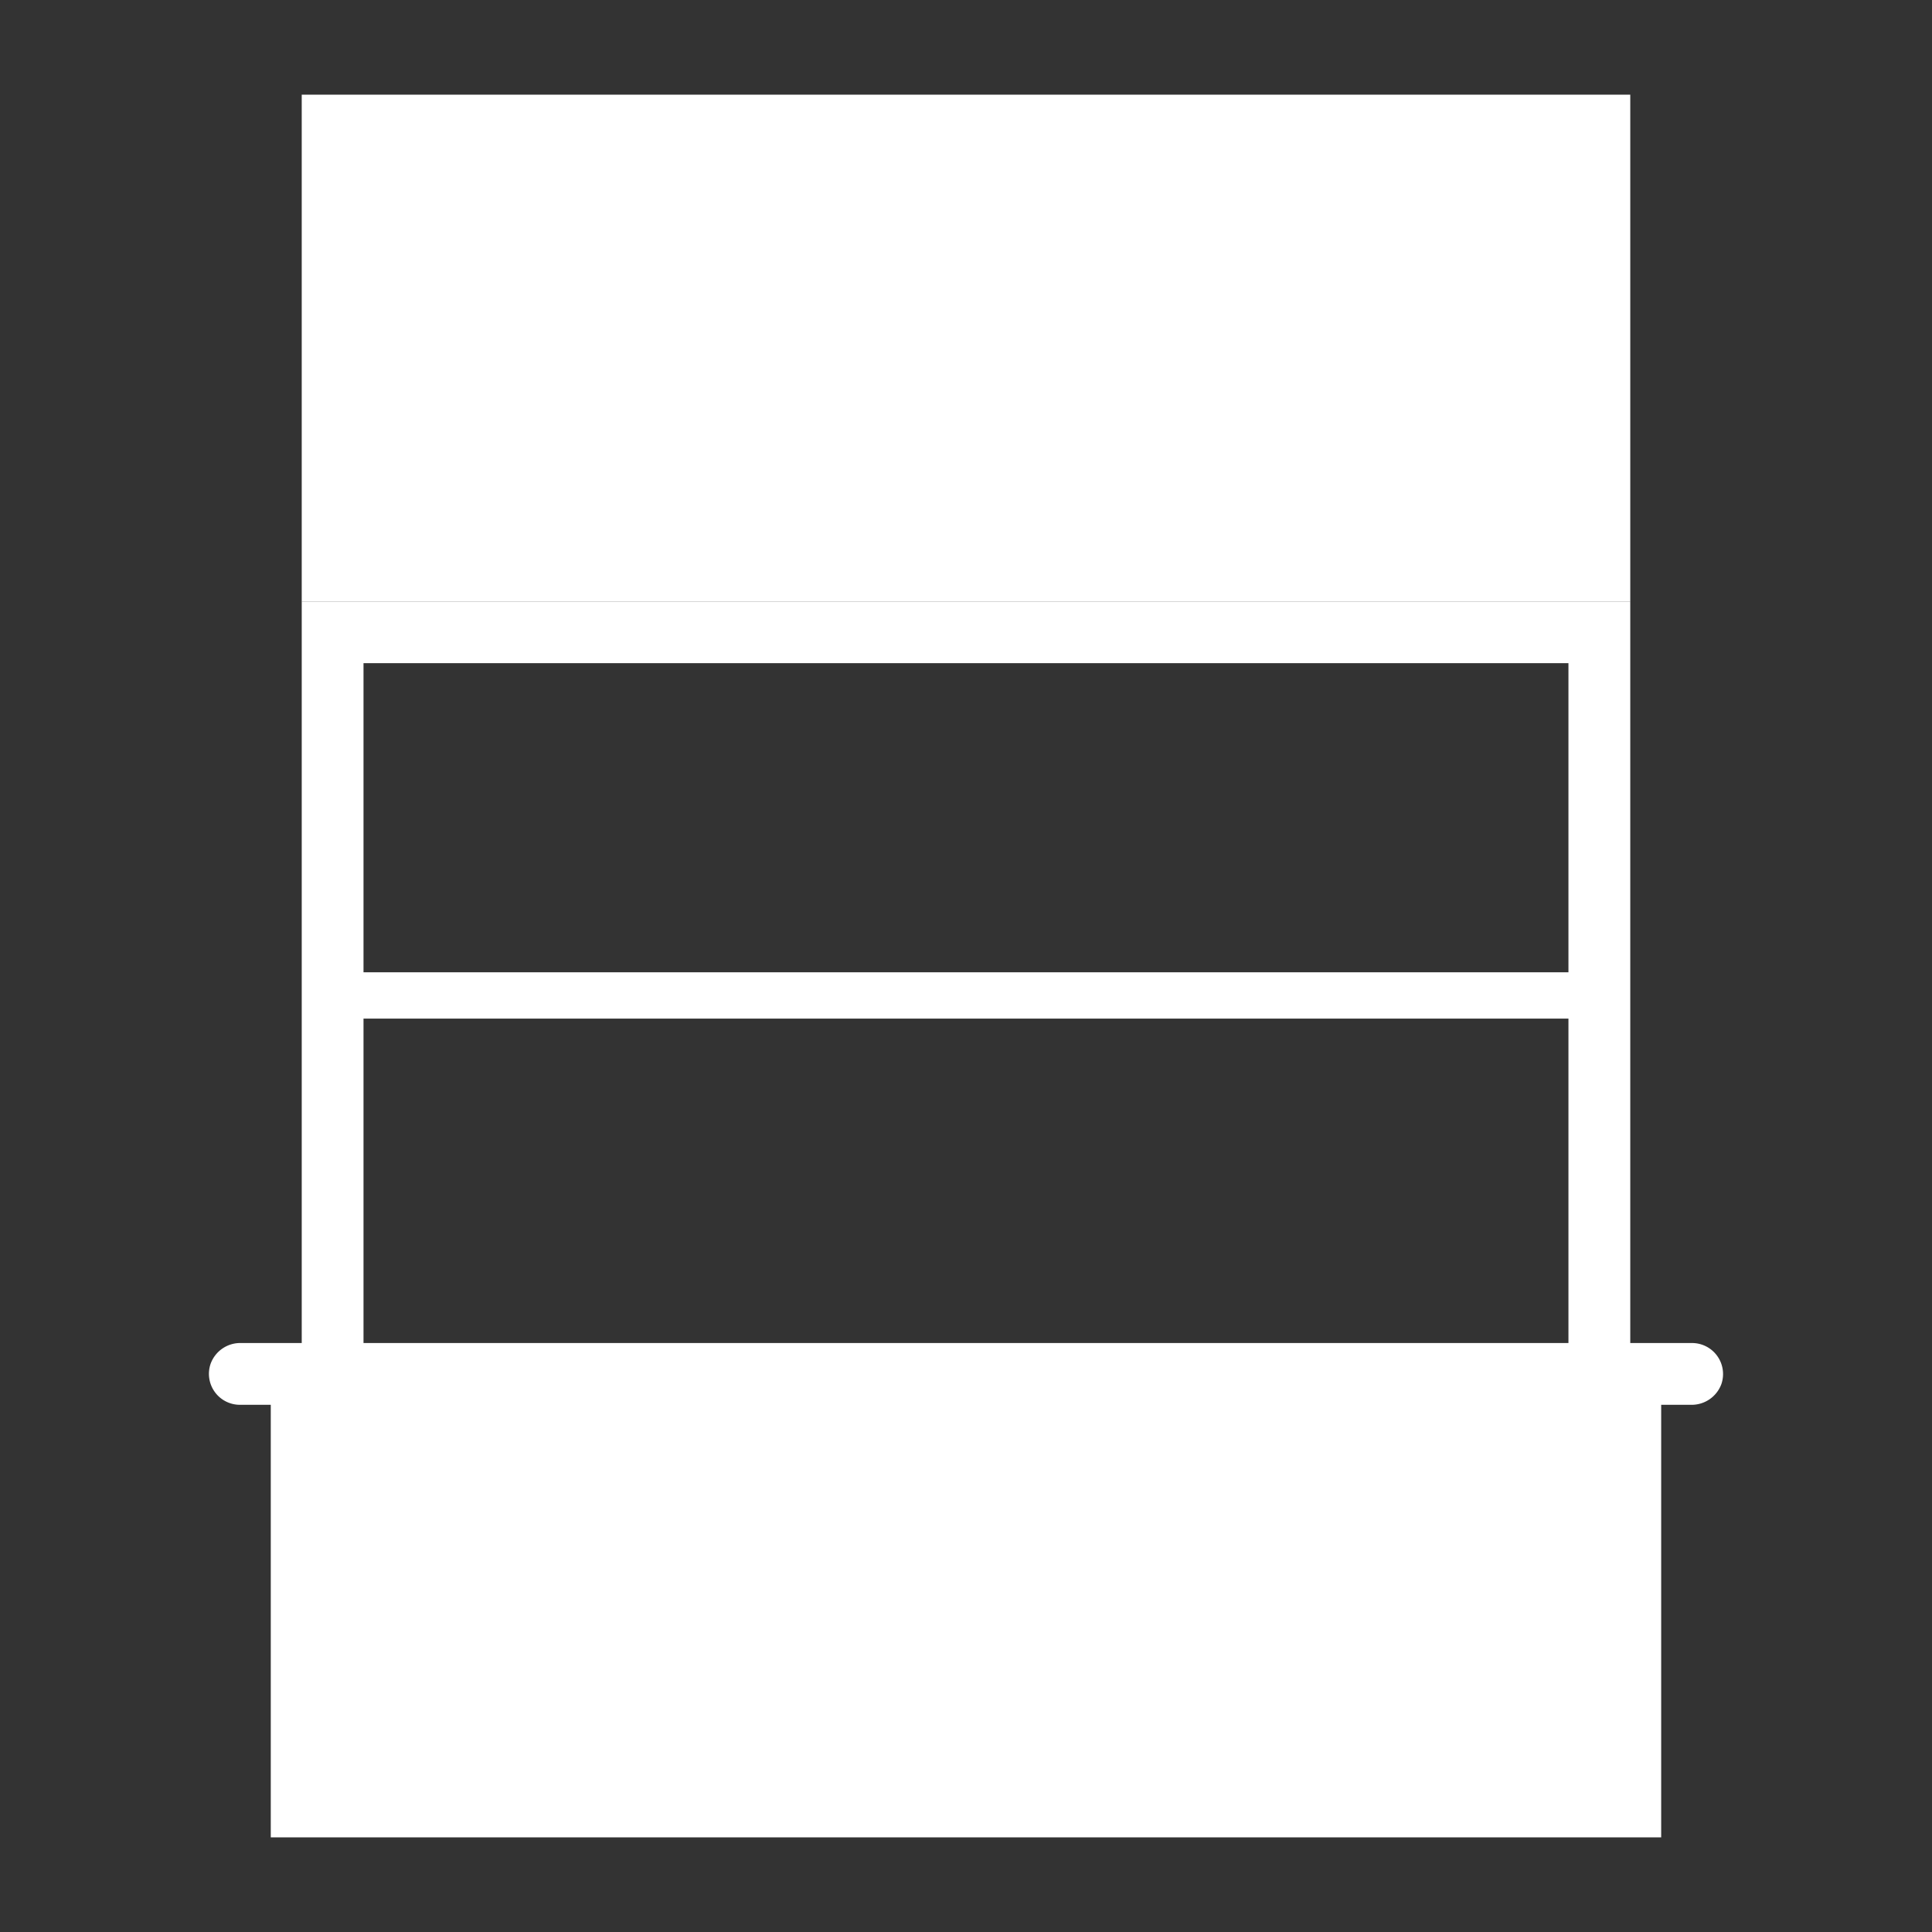
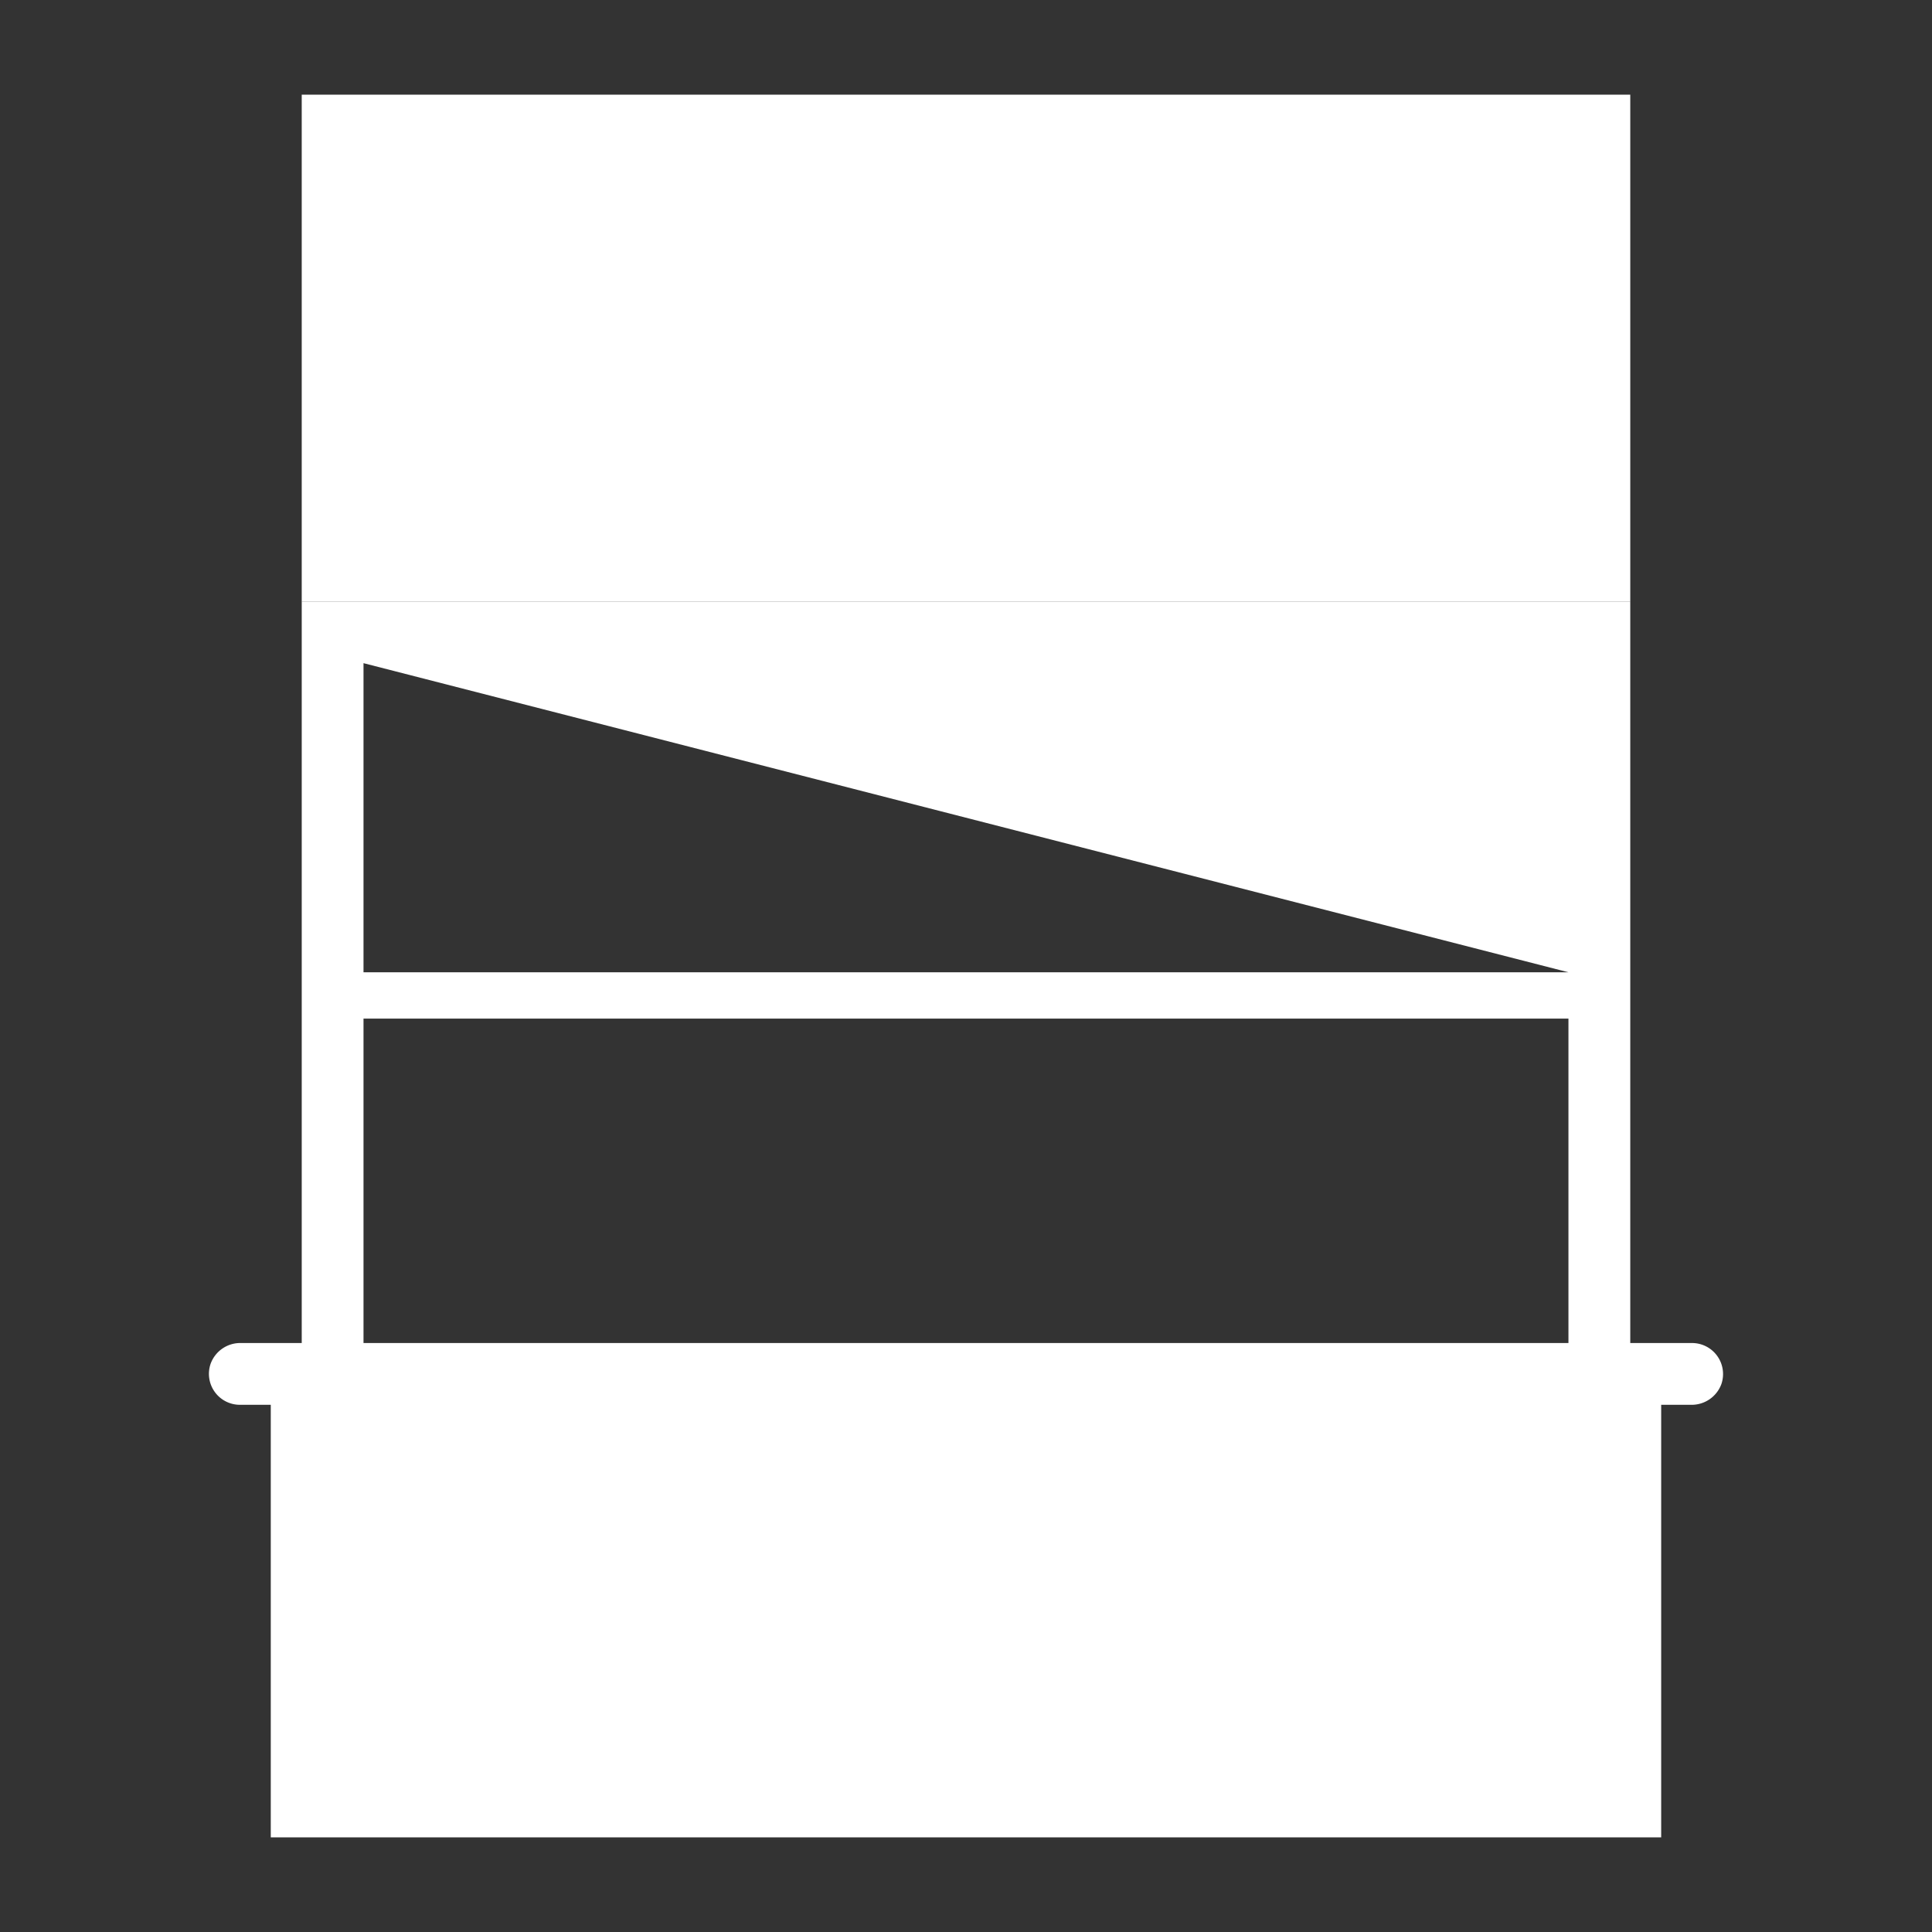
<svg xmlns="http://www.w3.org/2000/svg" width="40" height="40" viewBox="0 0 40 40">
  <rect x="0" y="0" width="40" height="40" fill="#333333" stroke="none" />
  <g id="icon_03" transform="translate(-121.407 -266.059)">
-     <rect id="長方形_2364" data-name="長方形 2364" width="40" height="40" transform="translate(121.407 266.059)" fill="none" />
    <g id="グループ_2828" data-name="グループ 2828">
      <g id="グループ_2827" data-name="グループ 2827">
-         <path id="パス_7777" data-name="パス 7777" d="M156.439,293.865H155.16V278.512H127.654v15.353H126.4a.653.653,0,0,0-.633.431.641.641,0,0,0,.606.848h.64V304.1H155.8v-8.956h.613a.656.656,0,0,0,.634-.431A.642.642,0,0,0,156.439,293.865Zm-2.559,0H128.933v-6.717H153.88Zm0-7.676H128.933v-6.4H153.88Z" fill="#fff" />
+         <path id="パス_7777" data-name="パス 7777" d="M156.439,293.865H155.16V278.512H127.654v15.353H126.4a.653.653,0,0,0-.633.431.641.641,0,0,0,.606.848h.64V304.1H155.8v-8.956h.613a.656.656,0,0,0,.634-.431A.642.642,0,0,0,156.439,293.865Zm-2.559,0H128.933v-6.717H153.88Zm0-7.676H128.933v-6.4Z" fill="#fff" />
      </g>
      <rect id="長方形_2365" data-name="長方形 2365" width="27.506" height="10.494" transform="translate(127.654 268.019)" fill="#fff" />
    </g>
  </g>
</svg>